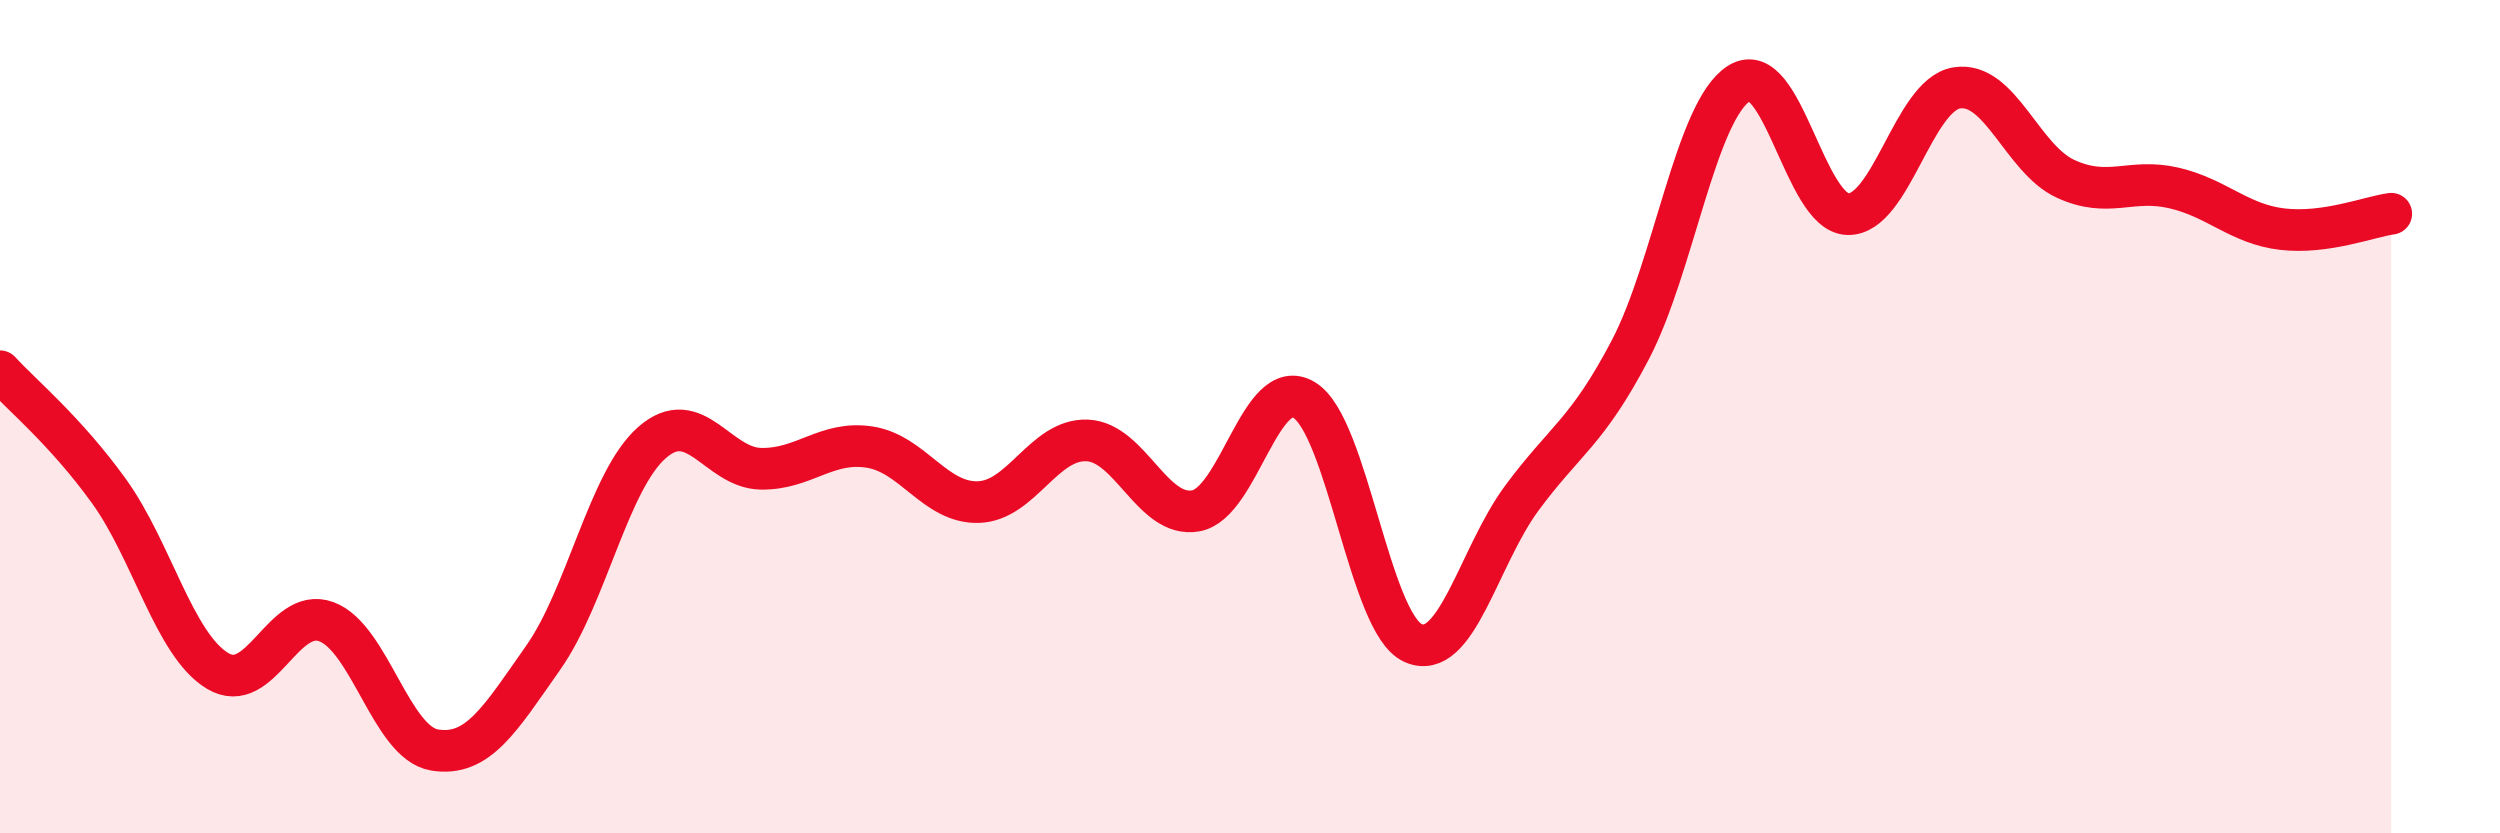
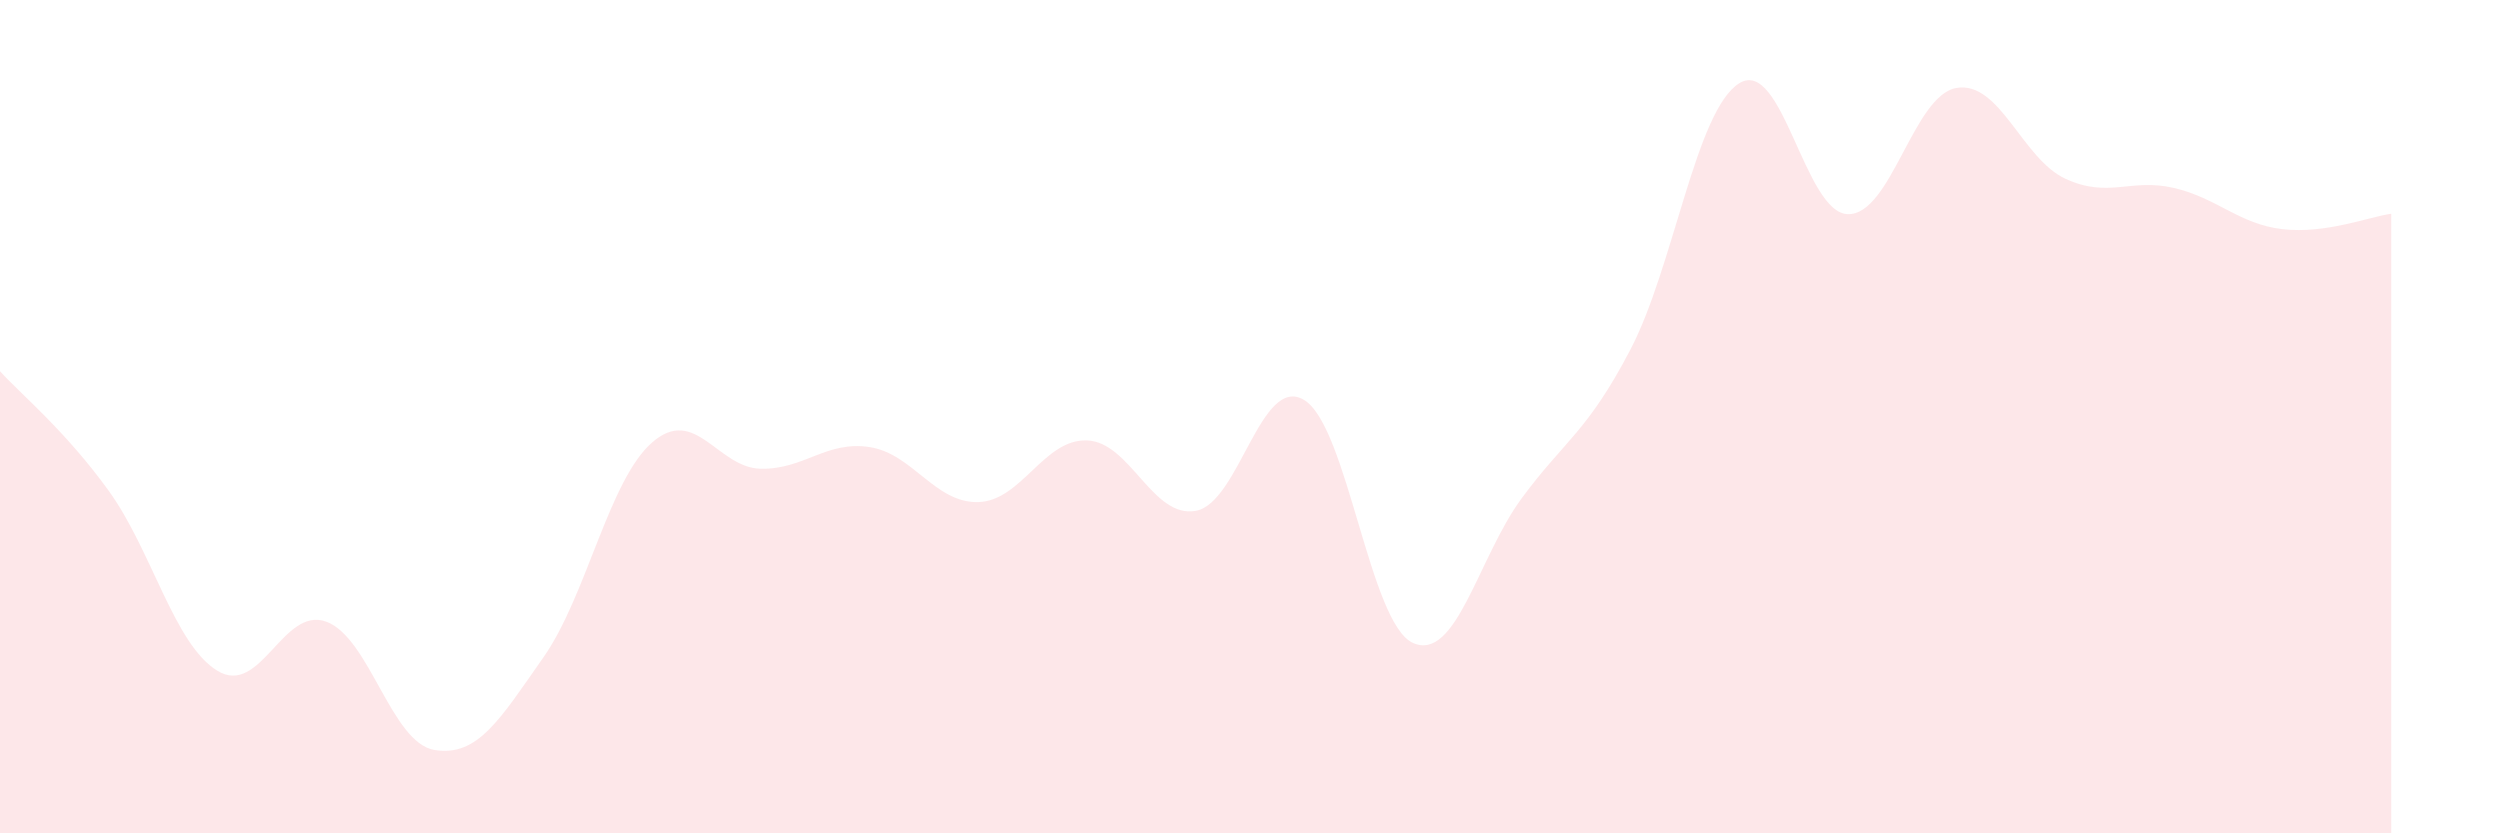
<svg xmlns="http://www.w3.org/2000/svg" width="60" height="20" viewBox="0 0 60 20">
  <path d="M 0,8.91 C 0.52,9.48 1.57,10.34 2.61,11.78 C 3.65,13.22 4.18,15.47 5.22,16.1 C 6.26,16.73 6.79,14.54 7.83,14.92 C 8.87,15.3 9.39,17.83 10.43,18 C 11.47,18.17 12,17.26 13.04,15.78 C 14.08,14.3 14.61,11.53 15.65,10.62 C 16.69,9.71 17.22,11.23 18.26,11.25 C 19.3,11.27 19.83,10.57 20.87,10.73 C 21.91,10.89 22.44,12.08 23.48,12.05 C 24.52,12.02 25.05,10.53 26.09,10.57 C 27.13,10.61 27.66,12.45 28.7,12.26 C 29.74,12.07 30.26,8.97 31.3,9.6 C 32.34,10.23 32.87,14.96 33.91,15.43 C 34.95,15.9 35.48,13.37 36.52,11.96 C 37.56,10.55 38.09,10.38 39.13,8.39 C 40.17,6.4 40.7,2.65 41.74,2 C 42.78,1.35 43.31,5.12 44.35,5.14 C 45.39,5.16 45.92,2.28 46.96,2.11 C 48,1.94 48.53,3.81 49.57,4.29 C 50.61,4.77 51.13,4.27 52.17,4.51 C 53.21,4.75 53.74,5.38 54.78,5.5 C 55.82,5.62 56.87,5.2 57.39,5.13L57.39 20L0 20Z" fill="#EB0A25" opacity="0.1" stroke-linecap="round" stroke-linejoin="round" />
-   <path d="M 0,8.91 C 0.52,9.48 1.57,10.34 2.61,11.78 C 3.65,13.22 4.18,15.47 5.22,16.1 C 6.26,16.73 6.79,14.54 7.83,14.92 C 8.87,15.3 9.39,17.83 10.43,18 C 11.47,18.17 12,17.26 13.04,15.78 C 14.08,14.3 14.61,11.53 15.65,10.62 C 16.69,9.71 17.22,11.23 18.26,11.25 C 19.3,11.27 19.83,10.57 20.87,10.73 C 21.91,10.89 22.44,12.08 23.48,12.05 C 24.52,12.02 25.05,10.53 26.09,10.57 C 27.13,10.61 27.66,12.45 28.7,12.26 C 29.74,12.07 30.26,8.97 31.3,9.6 C 32.34,10.23 32.87,14.96 33.91,15.43 C 34.95,15.9 35.48,13.37 36.52,11.96 C 37.56,10.55 38.09,10.38 39.13,8.39 C 40.17,6.4 40.7,2.65 41.74,2 C 42.78,1.35 43.31,5.12 44.35,5.14 C 45.39,5.16 45.92,2.28 46.96,2.11 C 48,1.94 48.53,3.81 49.57,4.29 C 50.61,4.77 51.13,4.27 52.17,4.51 C 53.21,4.75 53.74,5.38 54.78,5.5 C 55.82,5.62 56.87,5.2 57.39,5.13" stroke="#EB0A25" stroke-width="1" fill="none" stroke-linecap="round" stroke-linejoin="round" />
</svg>